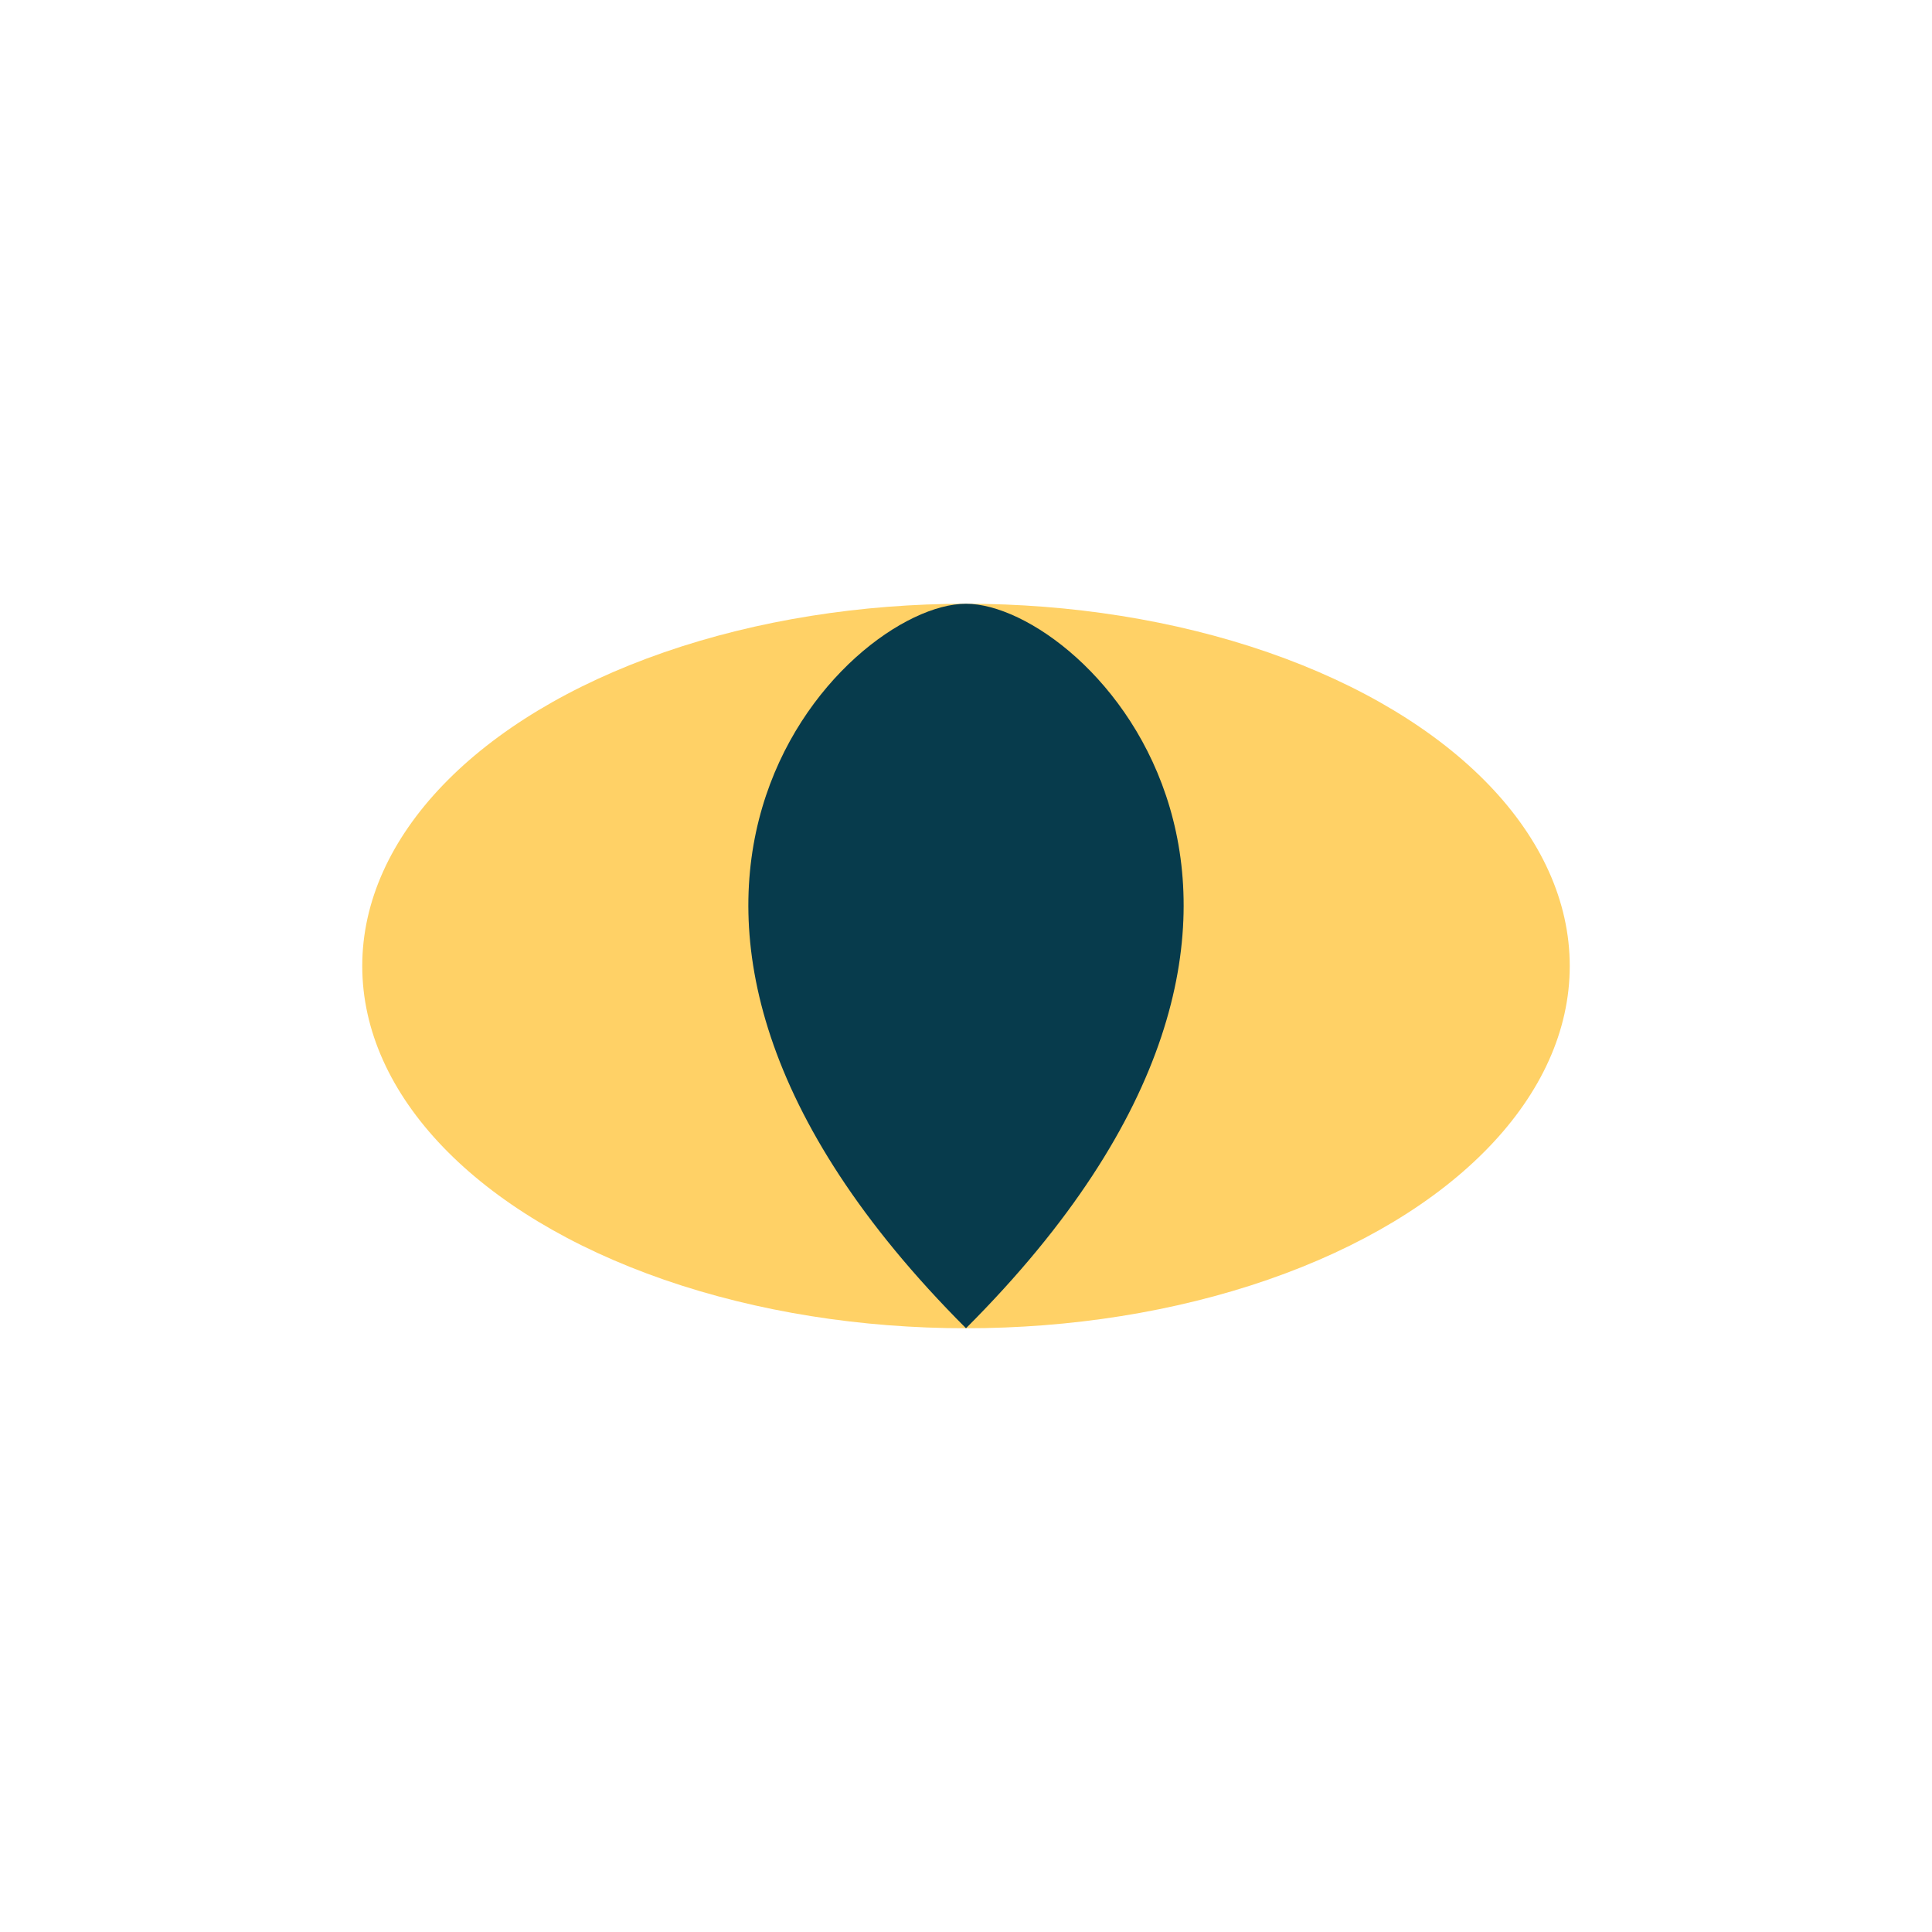
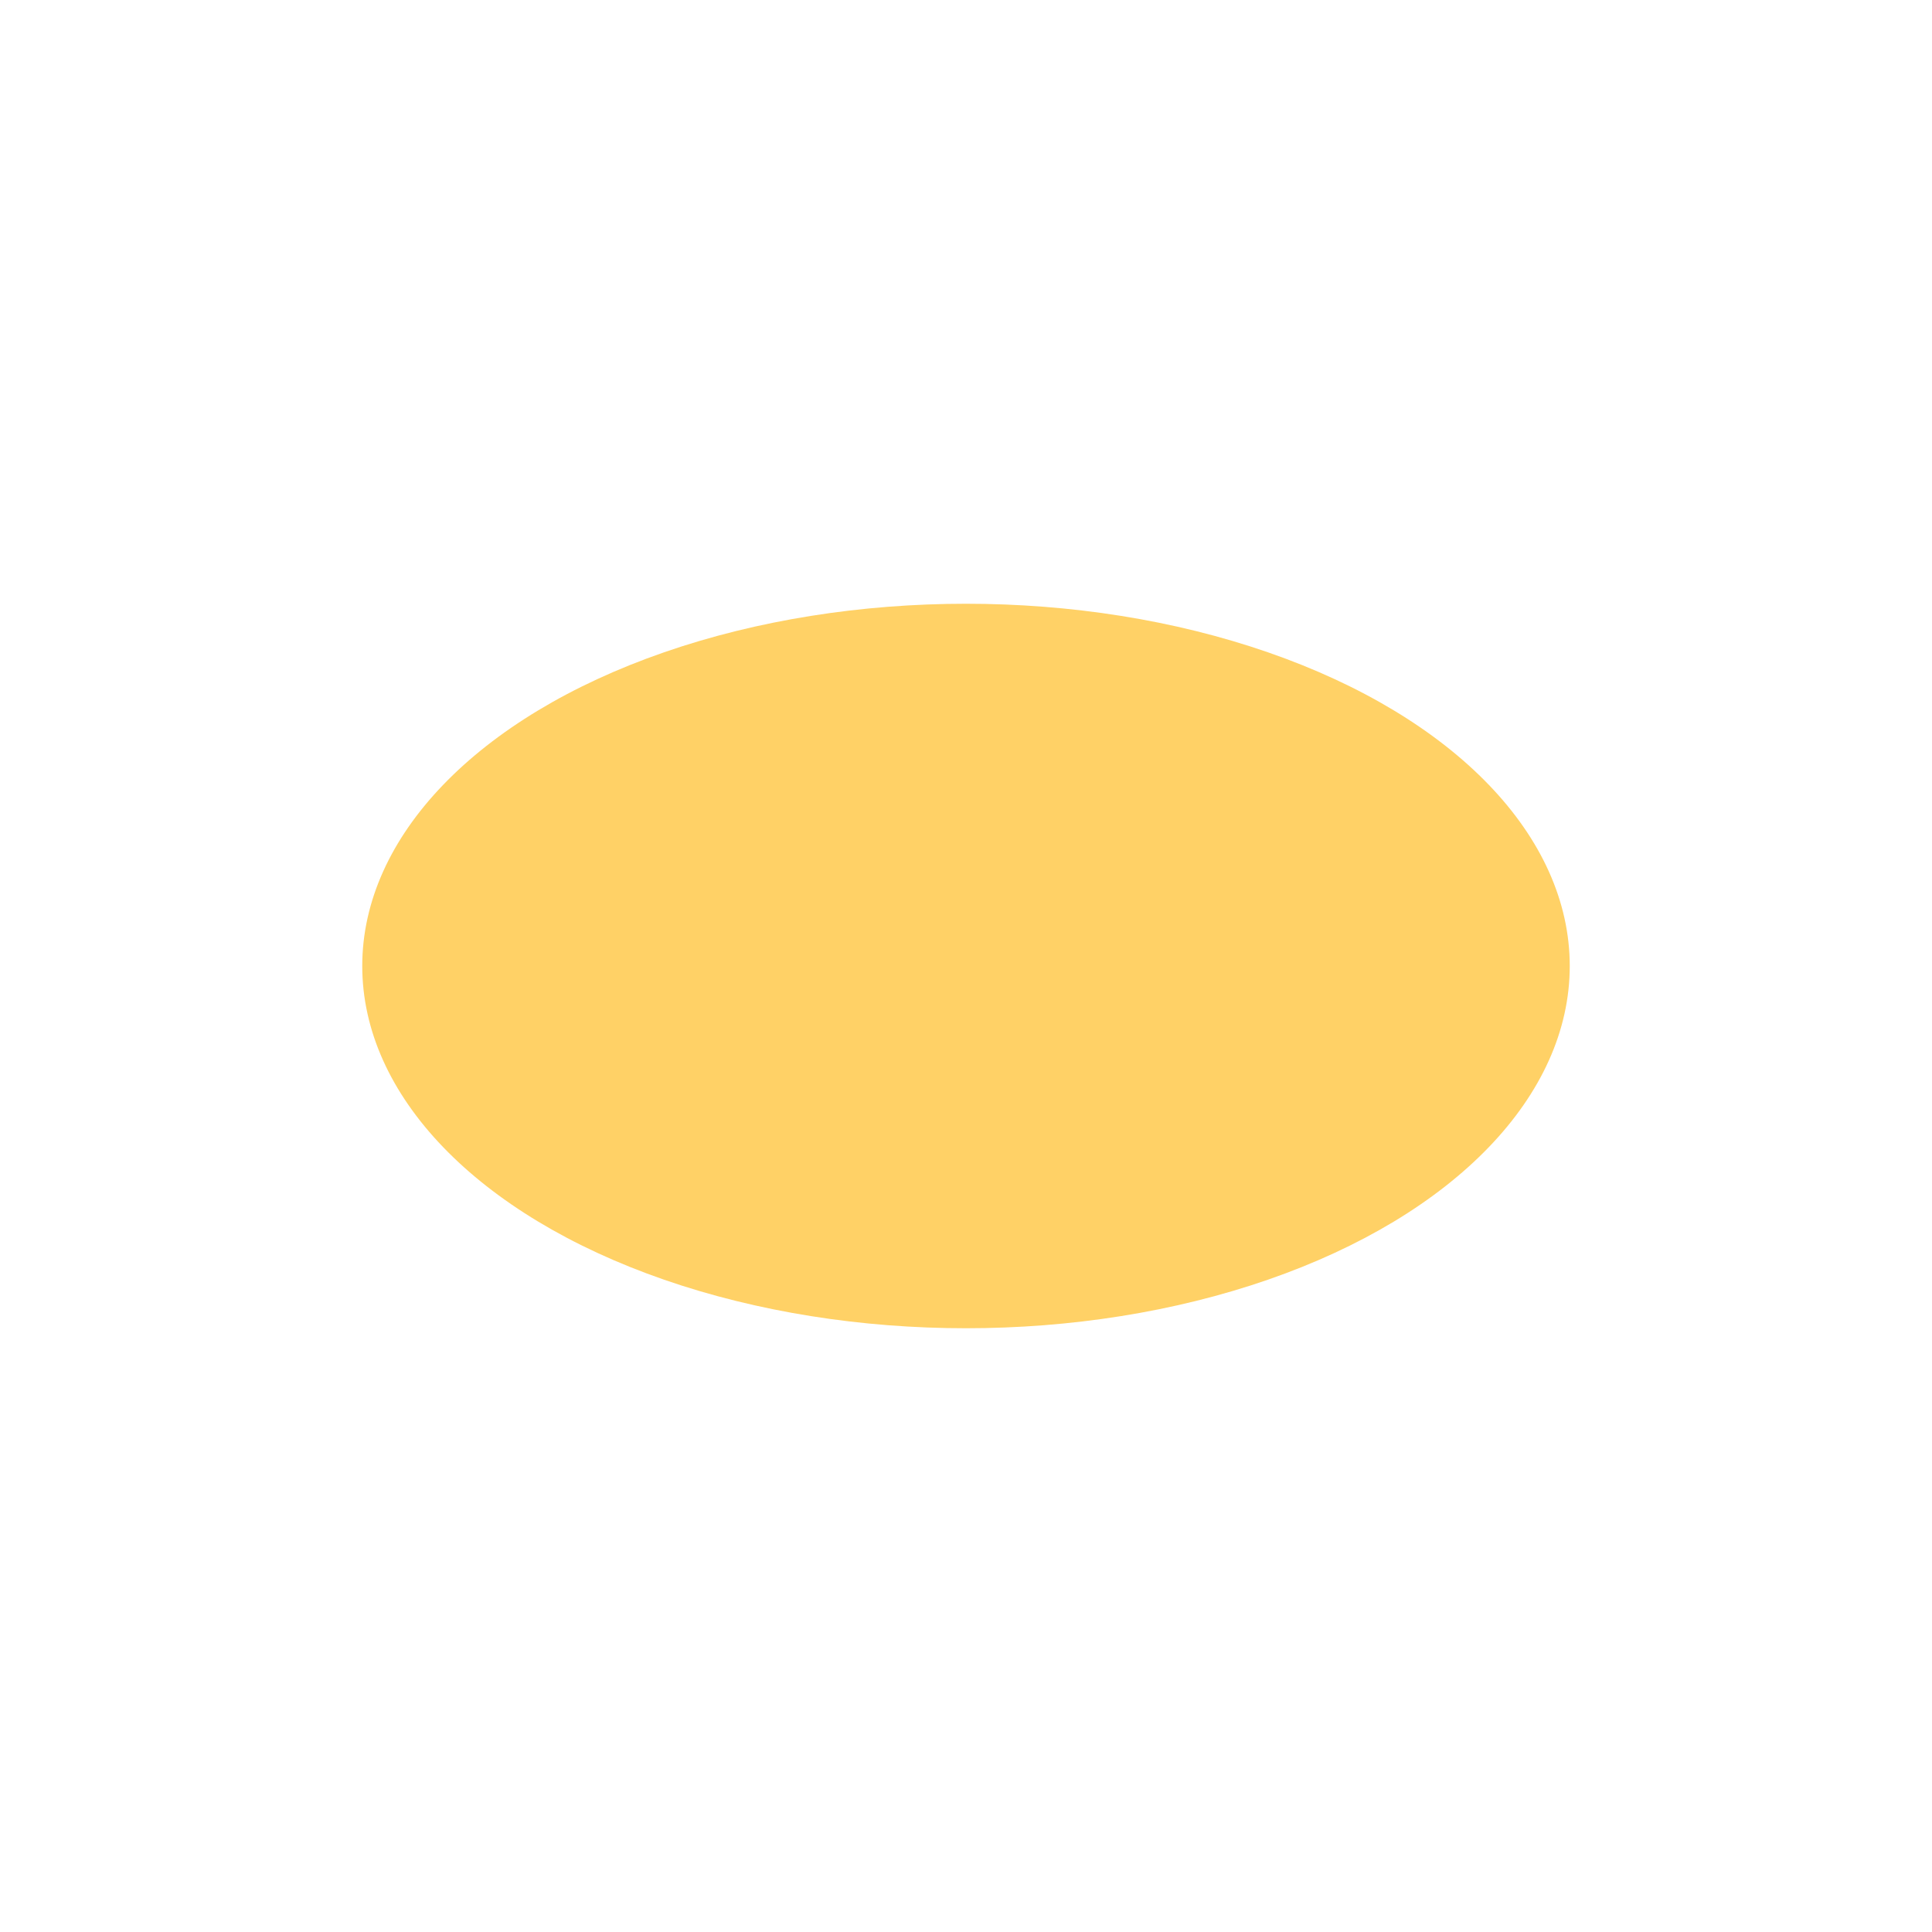
<svg xmlns="http://www.w3.org/2000/svg" width="32" height="32" viewBox="0 0 32 32">
  <ellipse cx="16" cy="16" rx="10" ry="6" fill="#FFD166" />
-   <path d="M16 10c2 0 7 5 0 12-7-7-2-12 0-12z" fill="#073B4C" />
</svg>